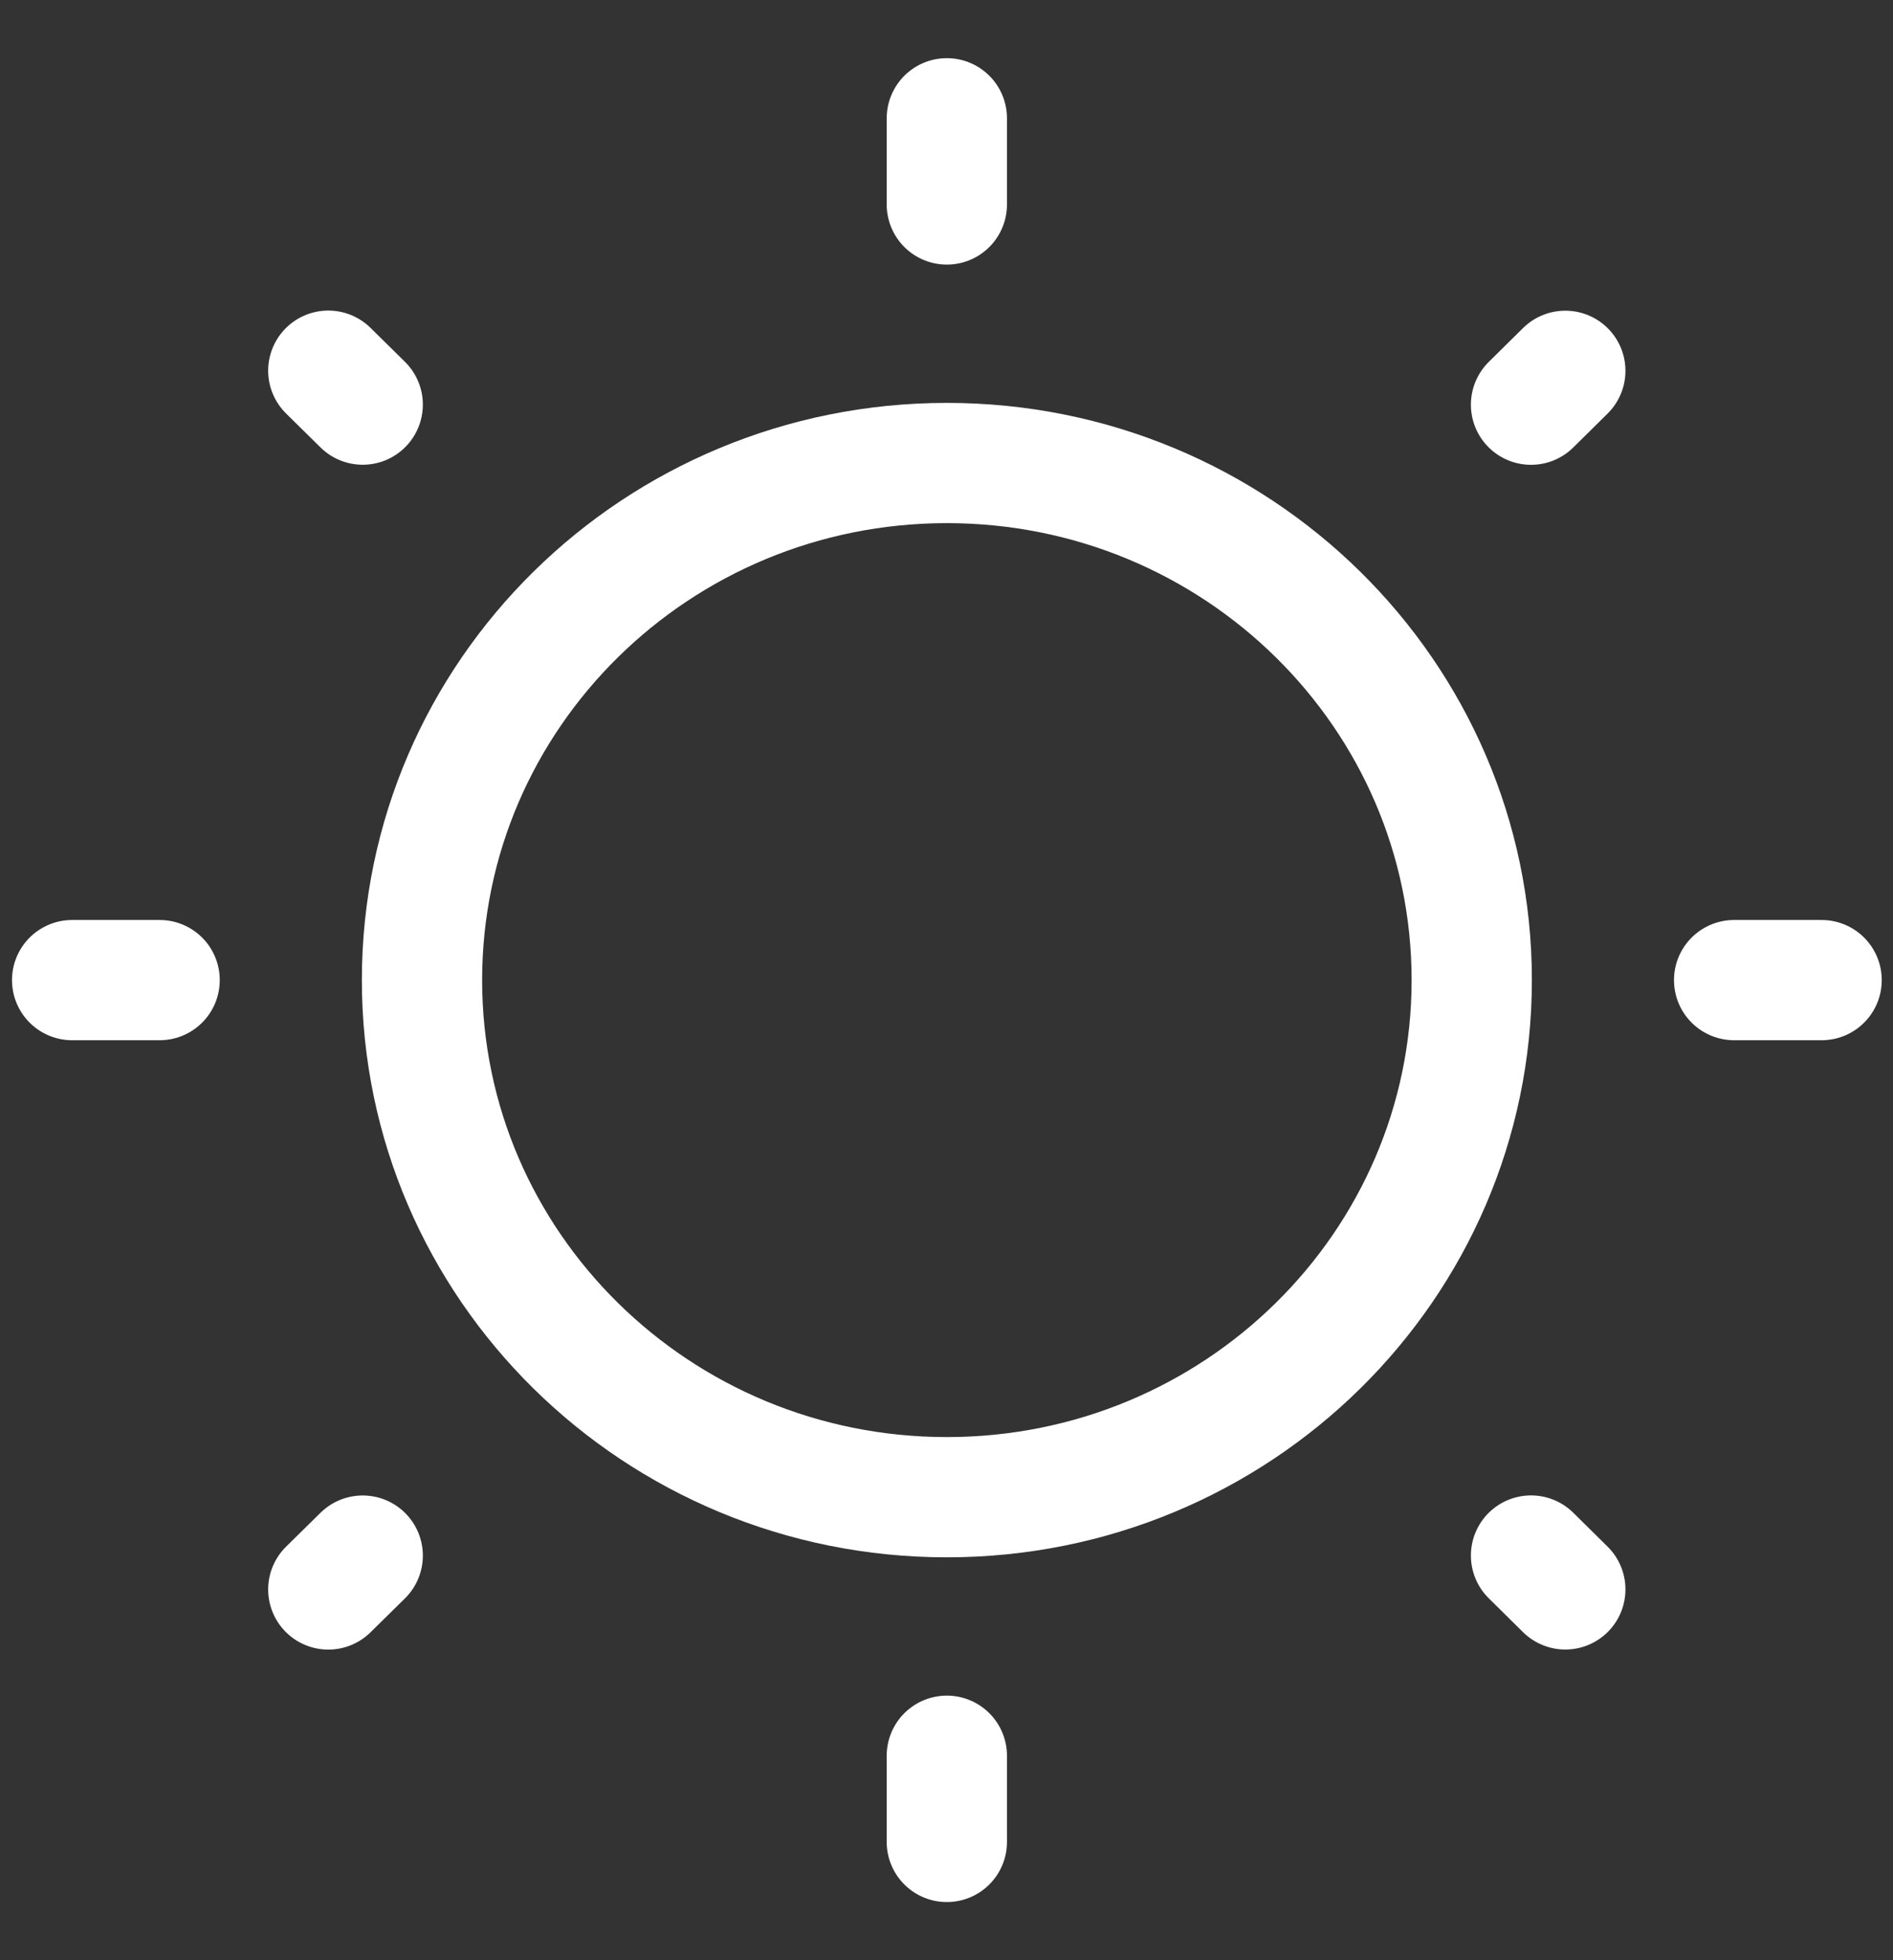
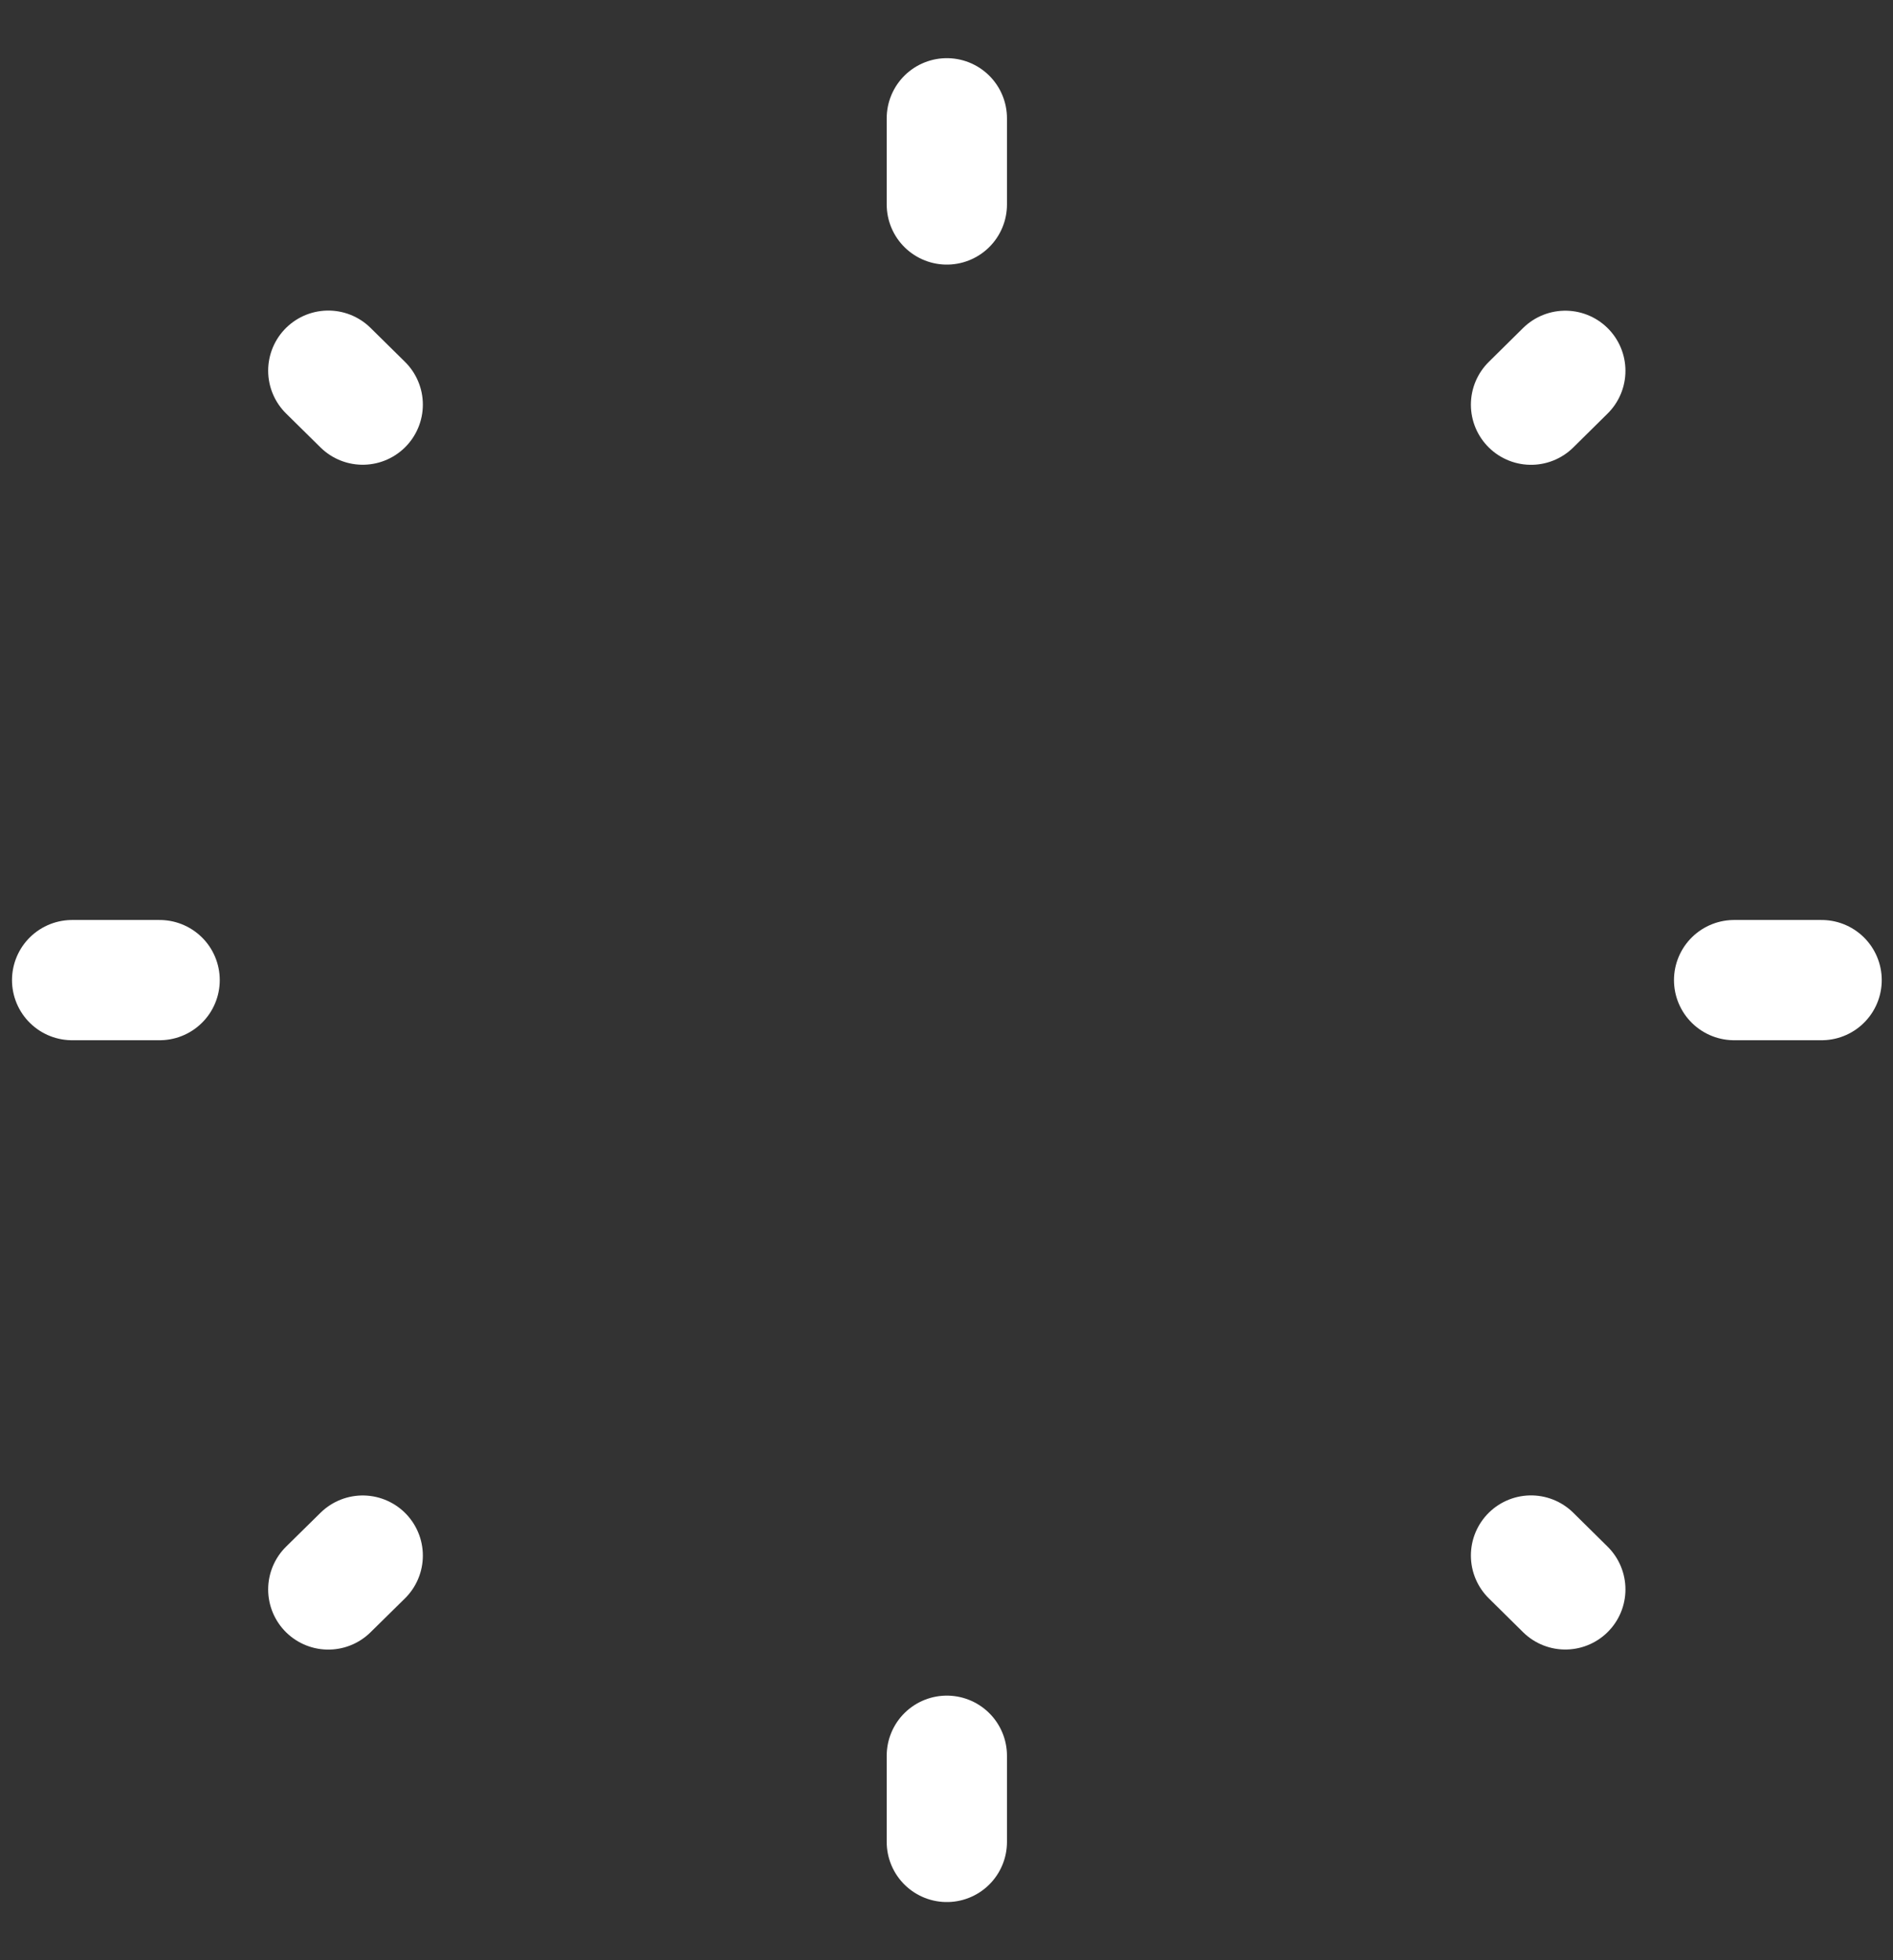
<svg xmlns="http://www.w3.org/2000/svg" width="28" height="29" viewBox="0 0 28 29" fill="none">
  <rect x="0" y="0" width="28" height="29" fill="#333333" stroke="none" />
-   <path d="M14.005 22.15C18.293 22.15 21.769 18.725 21.769 14.5C21.769 10.275 18.293 6.85 14.005 6.85C9.718 6.85 6.242 10.275 6.242 14.5C6.242 18.725 9.718 22.15 14.005 22.15Z" stroke="#FFFFFF" stroke-width="1.779" />
  <path d="M14.005 1.75V3.025M14.005 25.975V27.25M26.944 14.5H25.65M2.361 14.5H1.067M23.153 5.486L22.646 5.987M5.365 23.014L4.856 23.515M23.153 23.514L22.646 23.013M5.365 5.986L4.856 5.484" stroke="#FFFFFF" stroke-width="1.779" stroke-linecap="round" />
</svg>